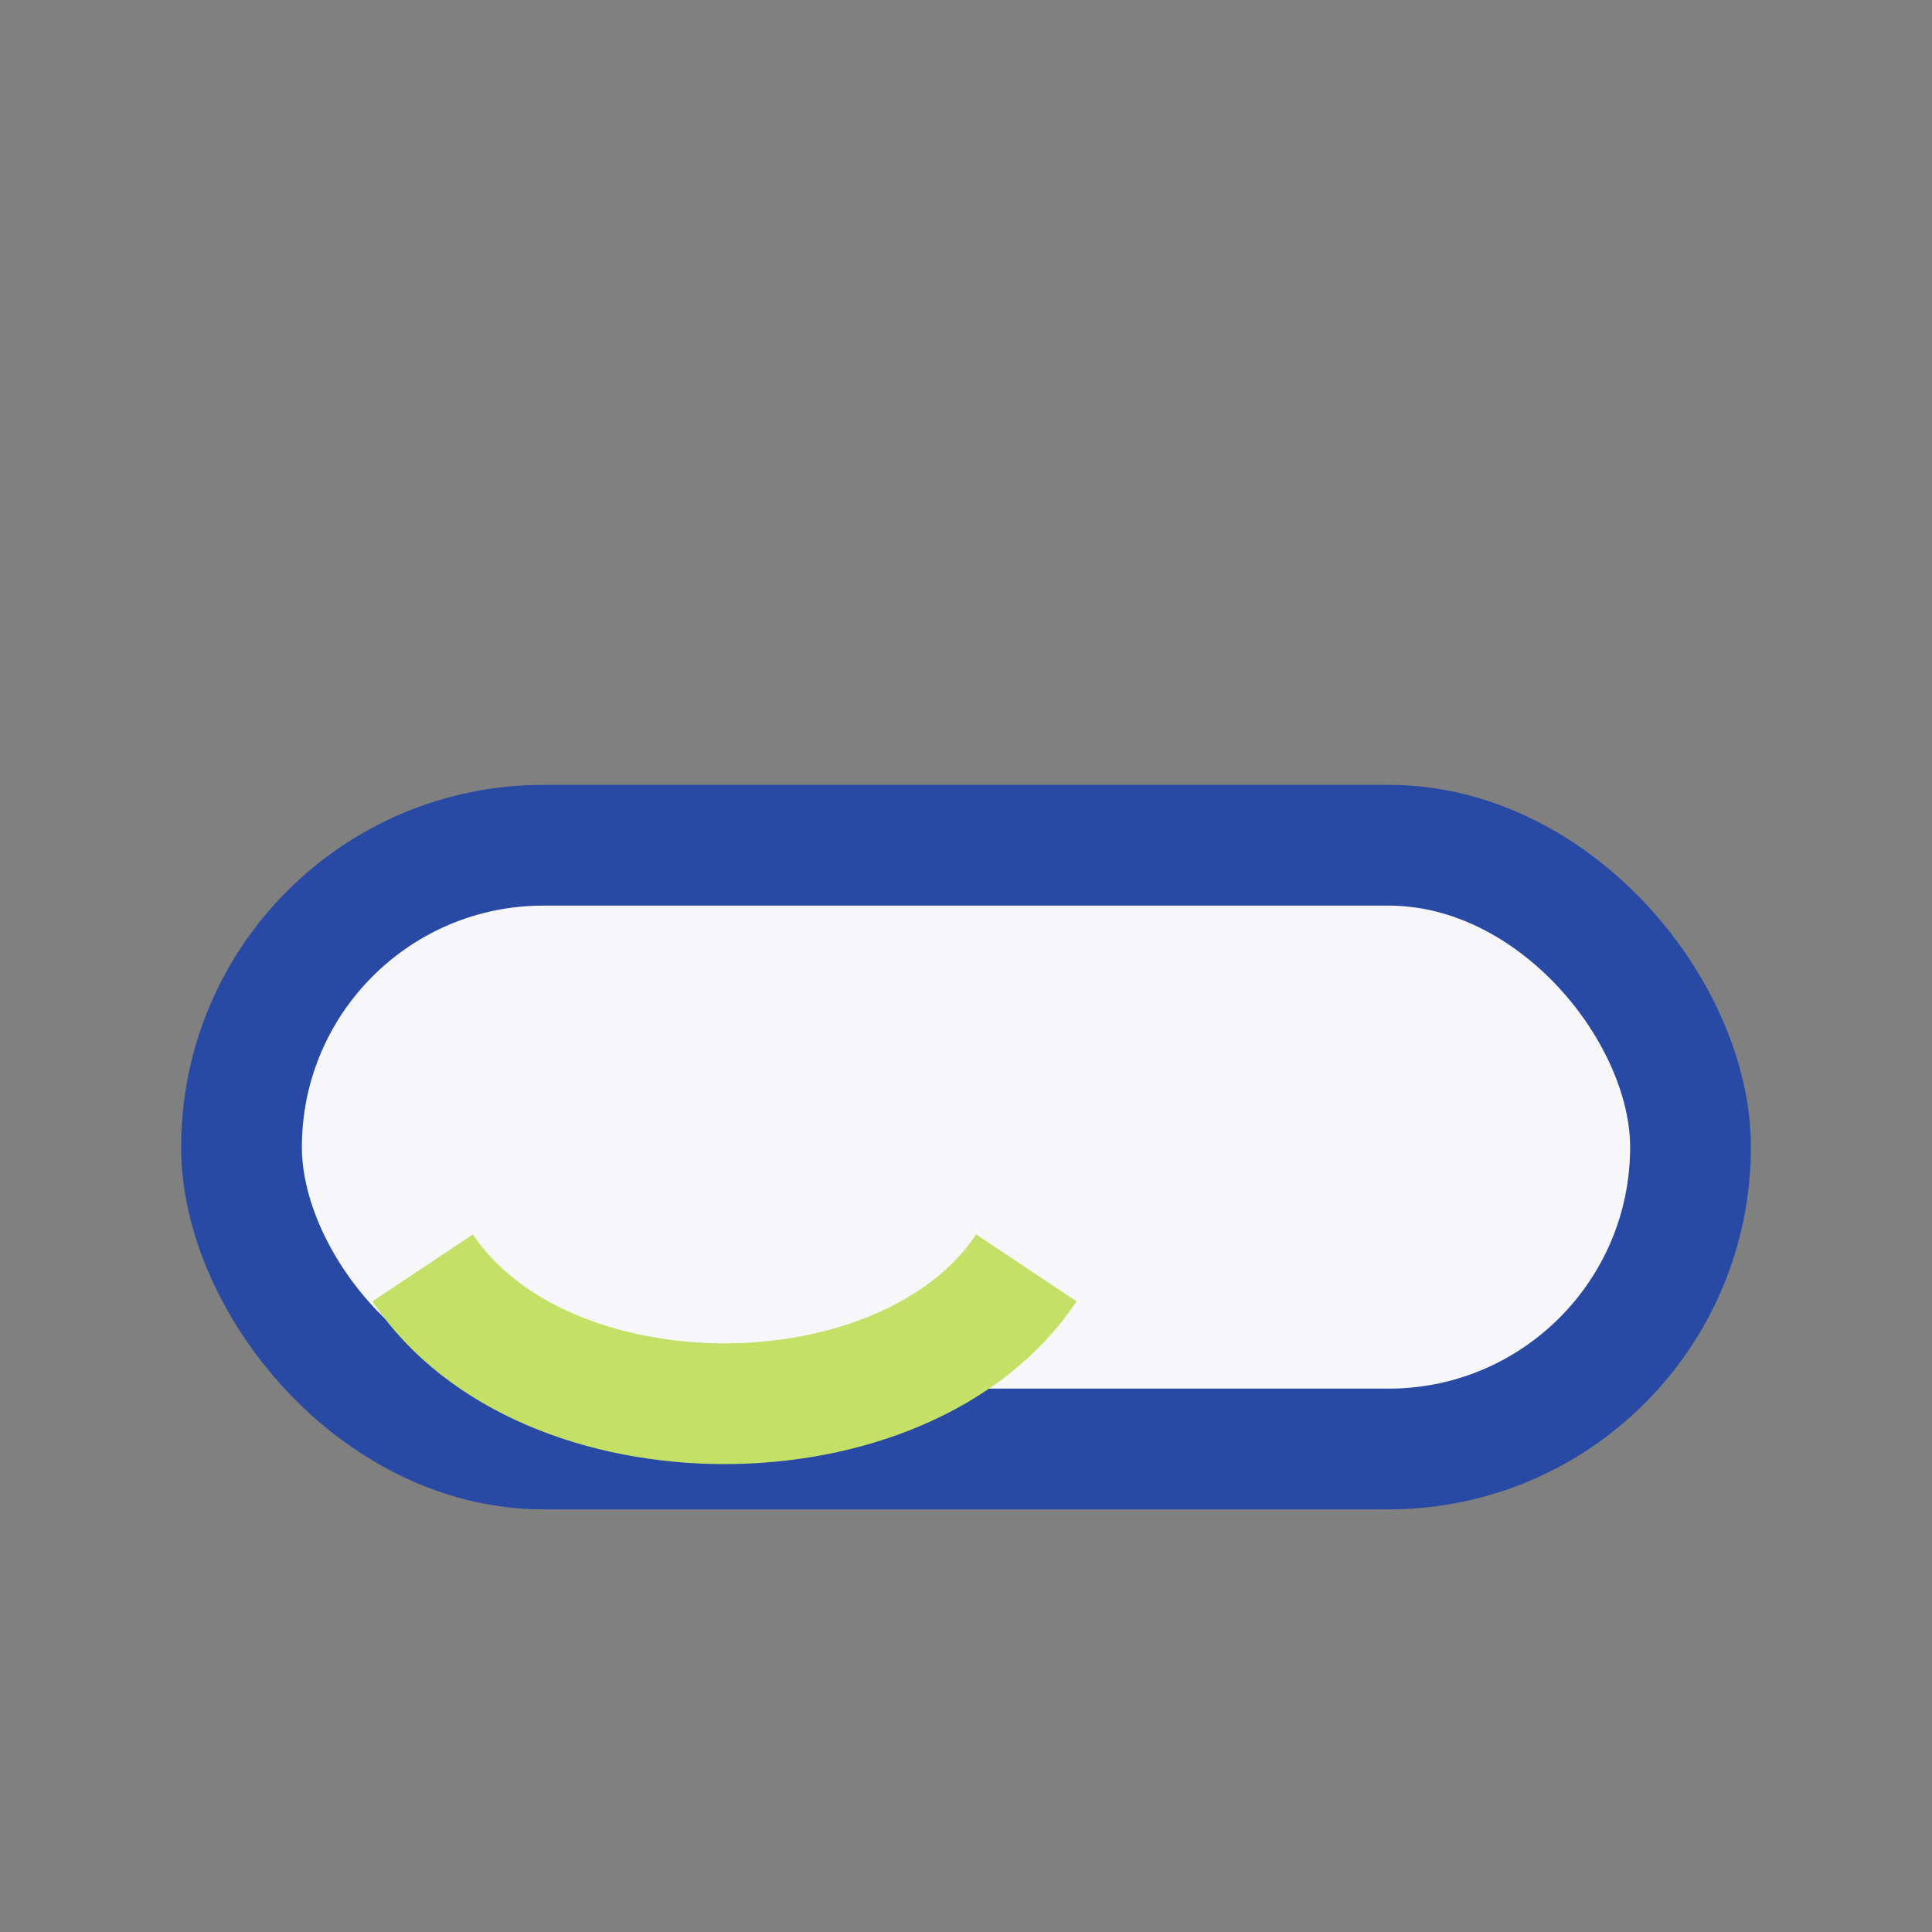
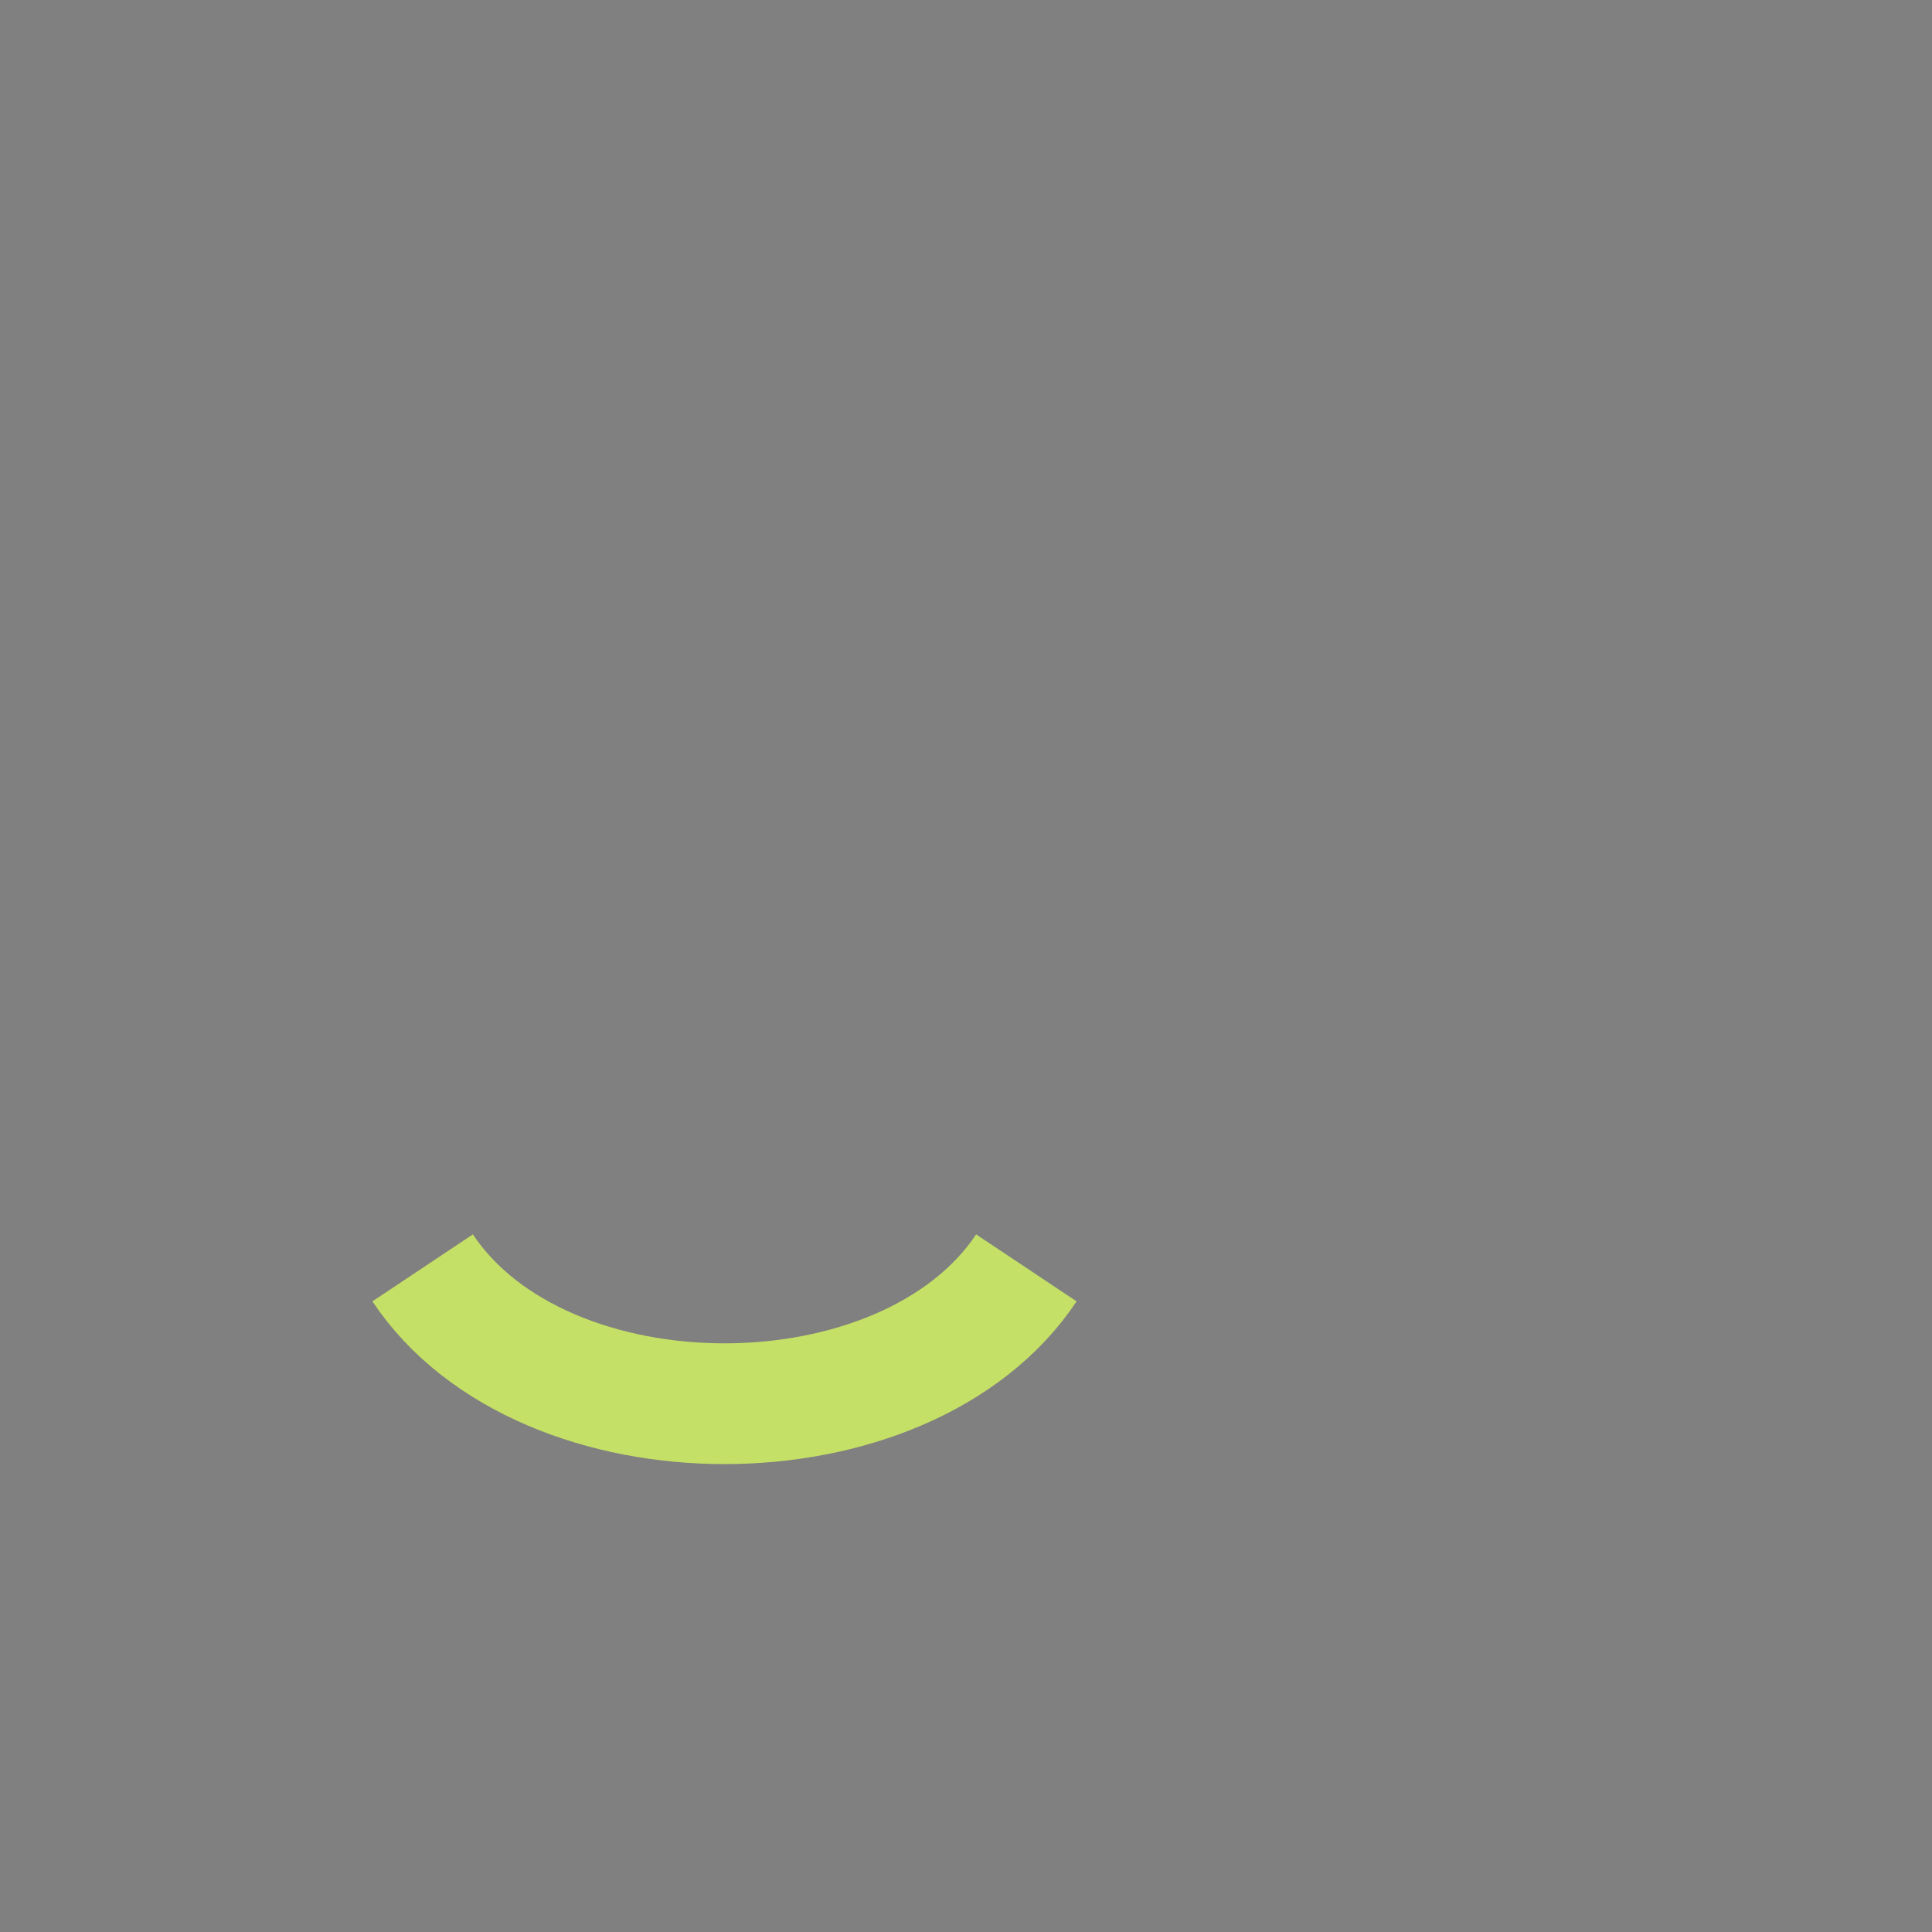
<svg xmlns="http://www.w3.org/2000/svg" width="32" height="32" viewBox="0 0 32 32">
  <rect x="0" y="0" width="32" height="32" fill="#808080" stroke="none" />
-   <rect x="4" y="14" width="24" height="10" rx="5" fill="#F7F7F9" stroke="#294AA4" stroke-width="2" />
  <path d="M7 21c2 3 8 3 10 0" stroke="#C5E066" stroke-width="2" fill="none" />
</svg>